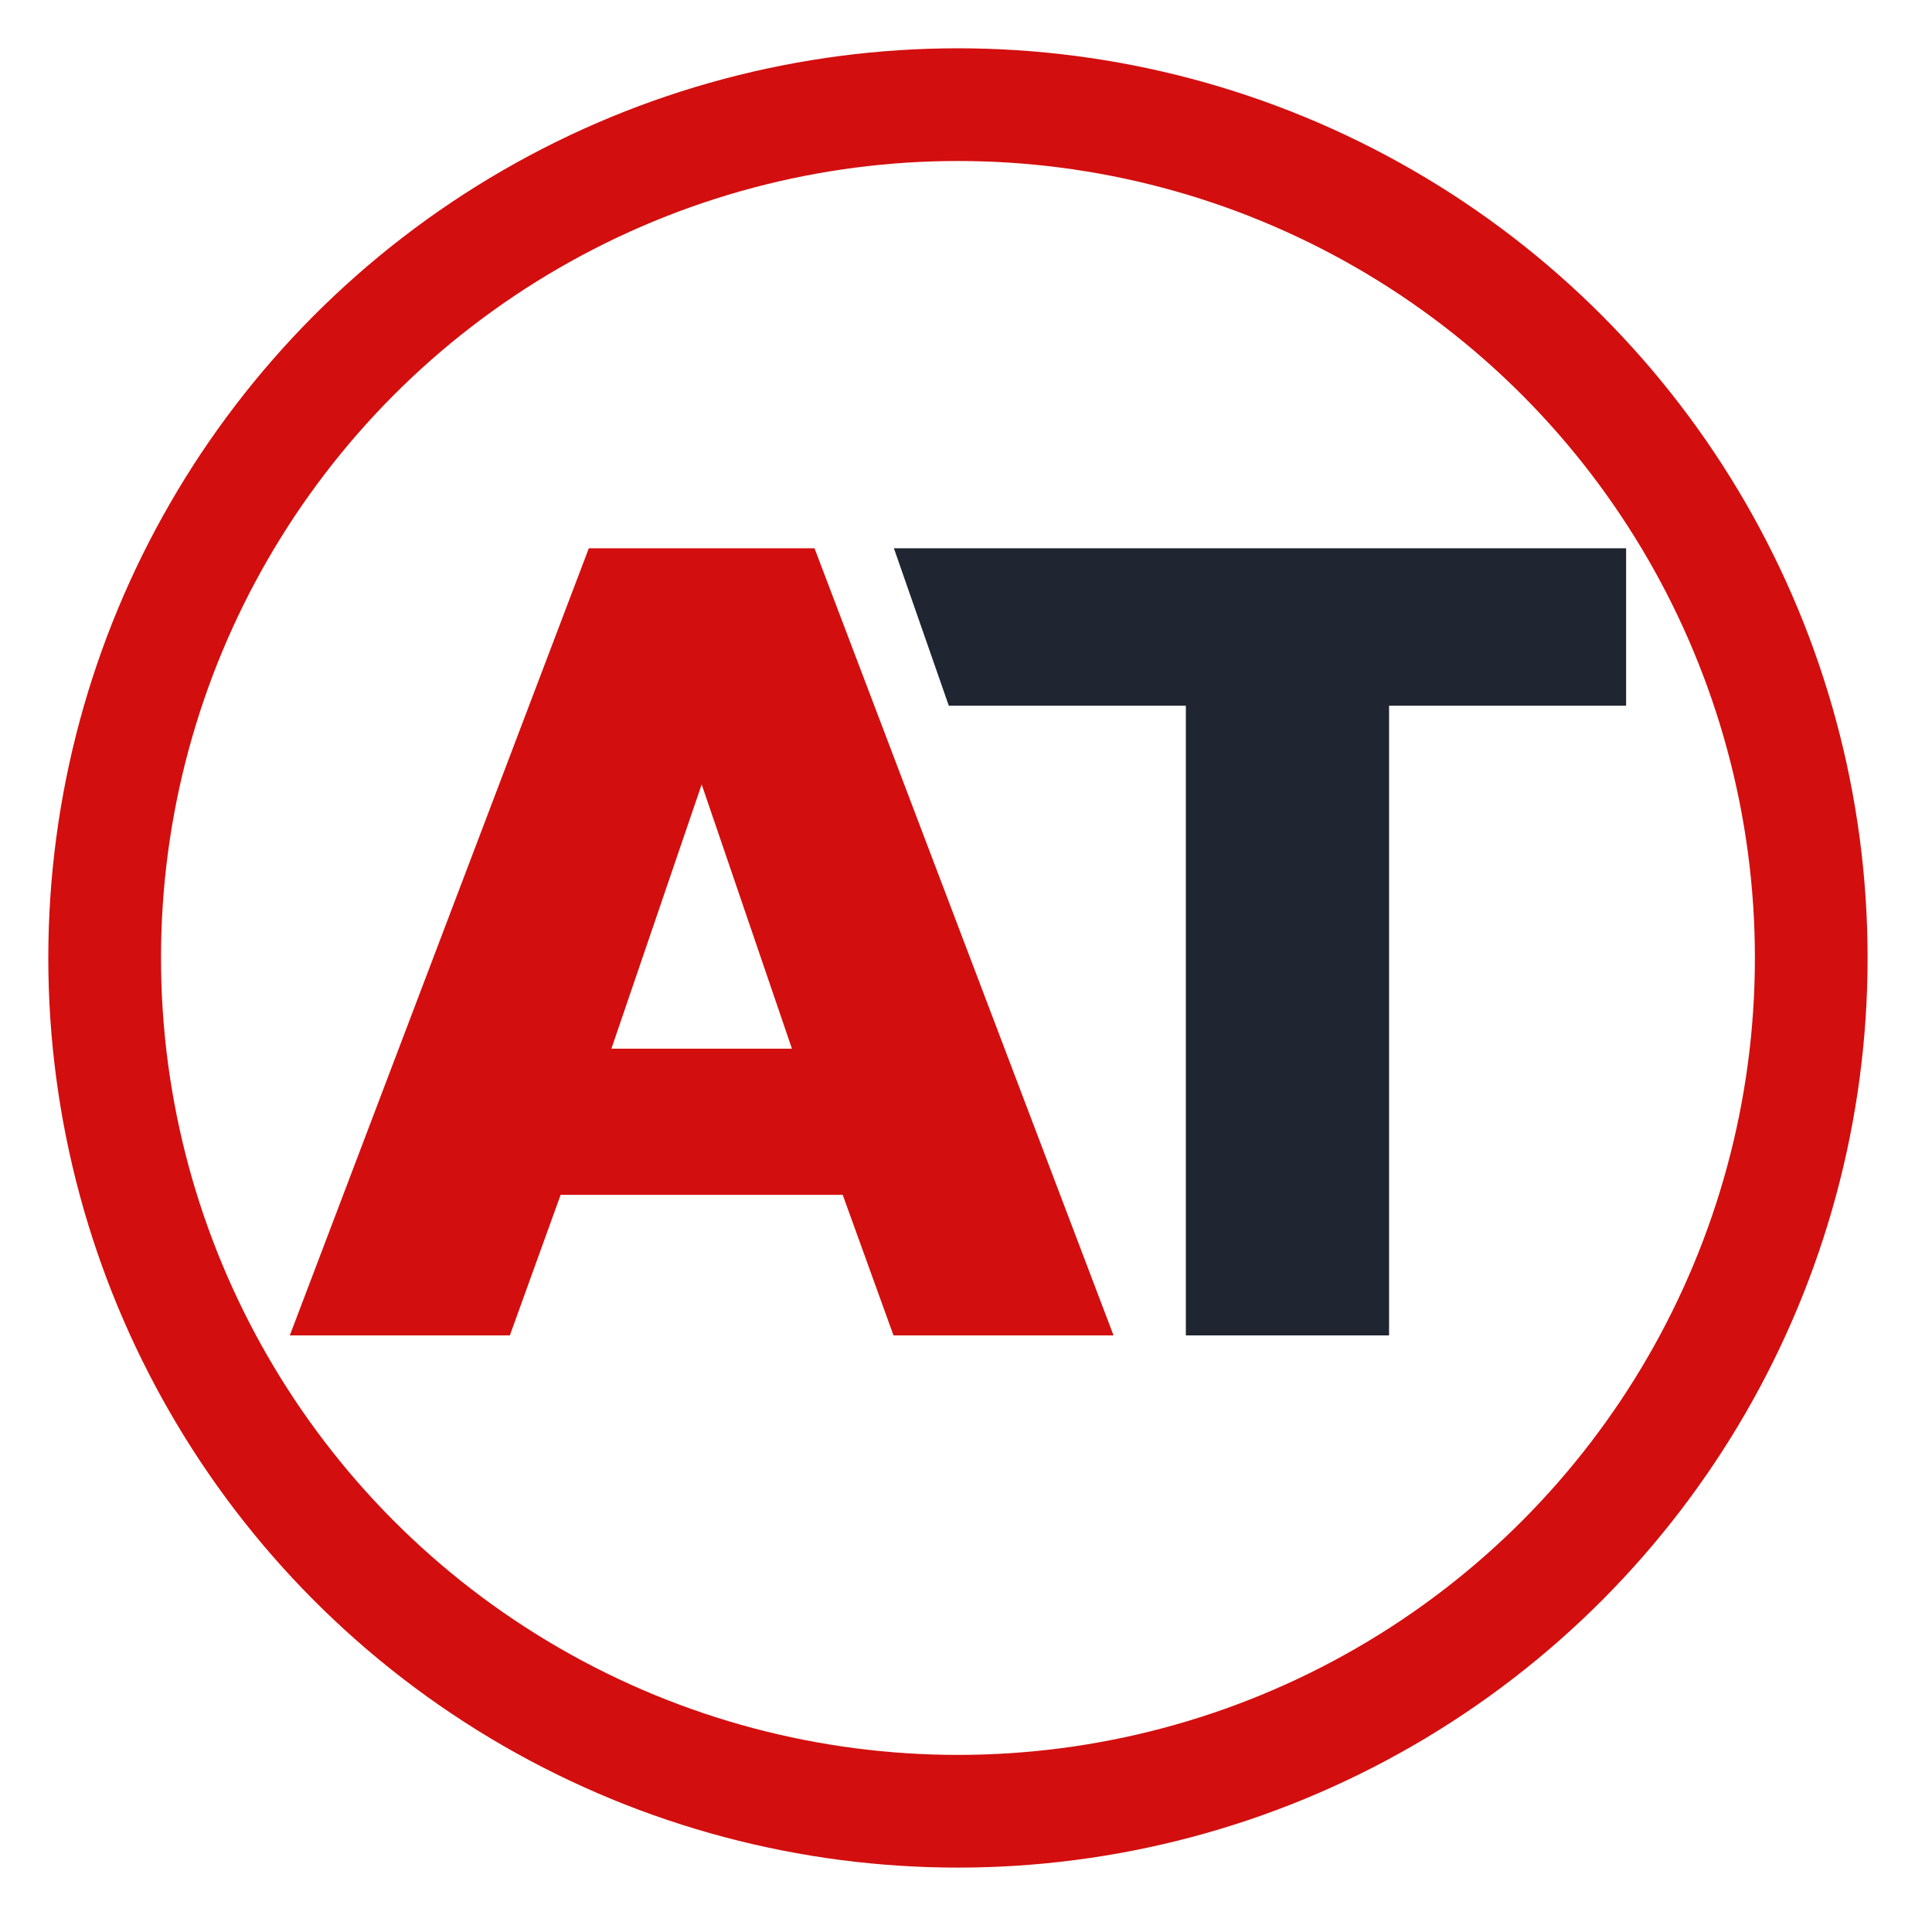
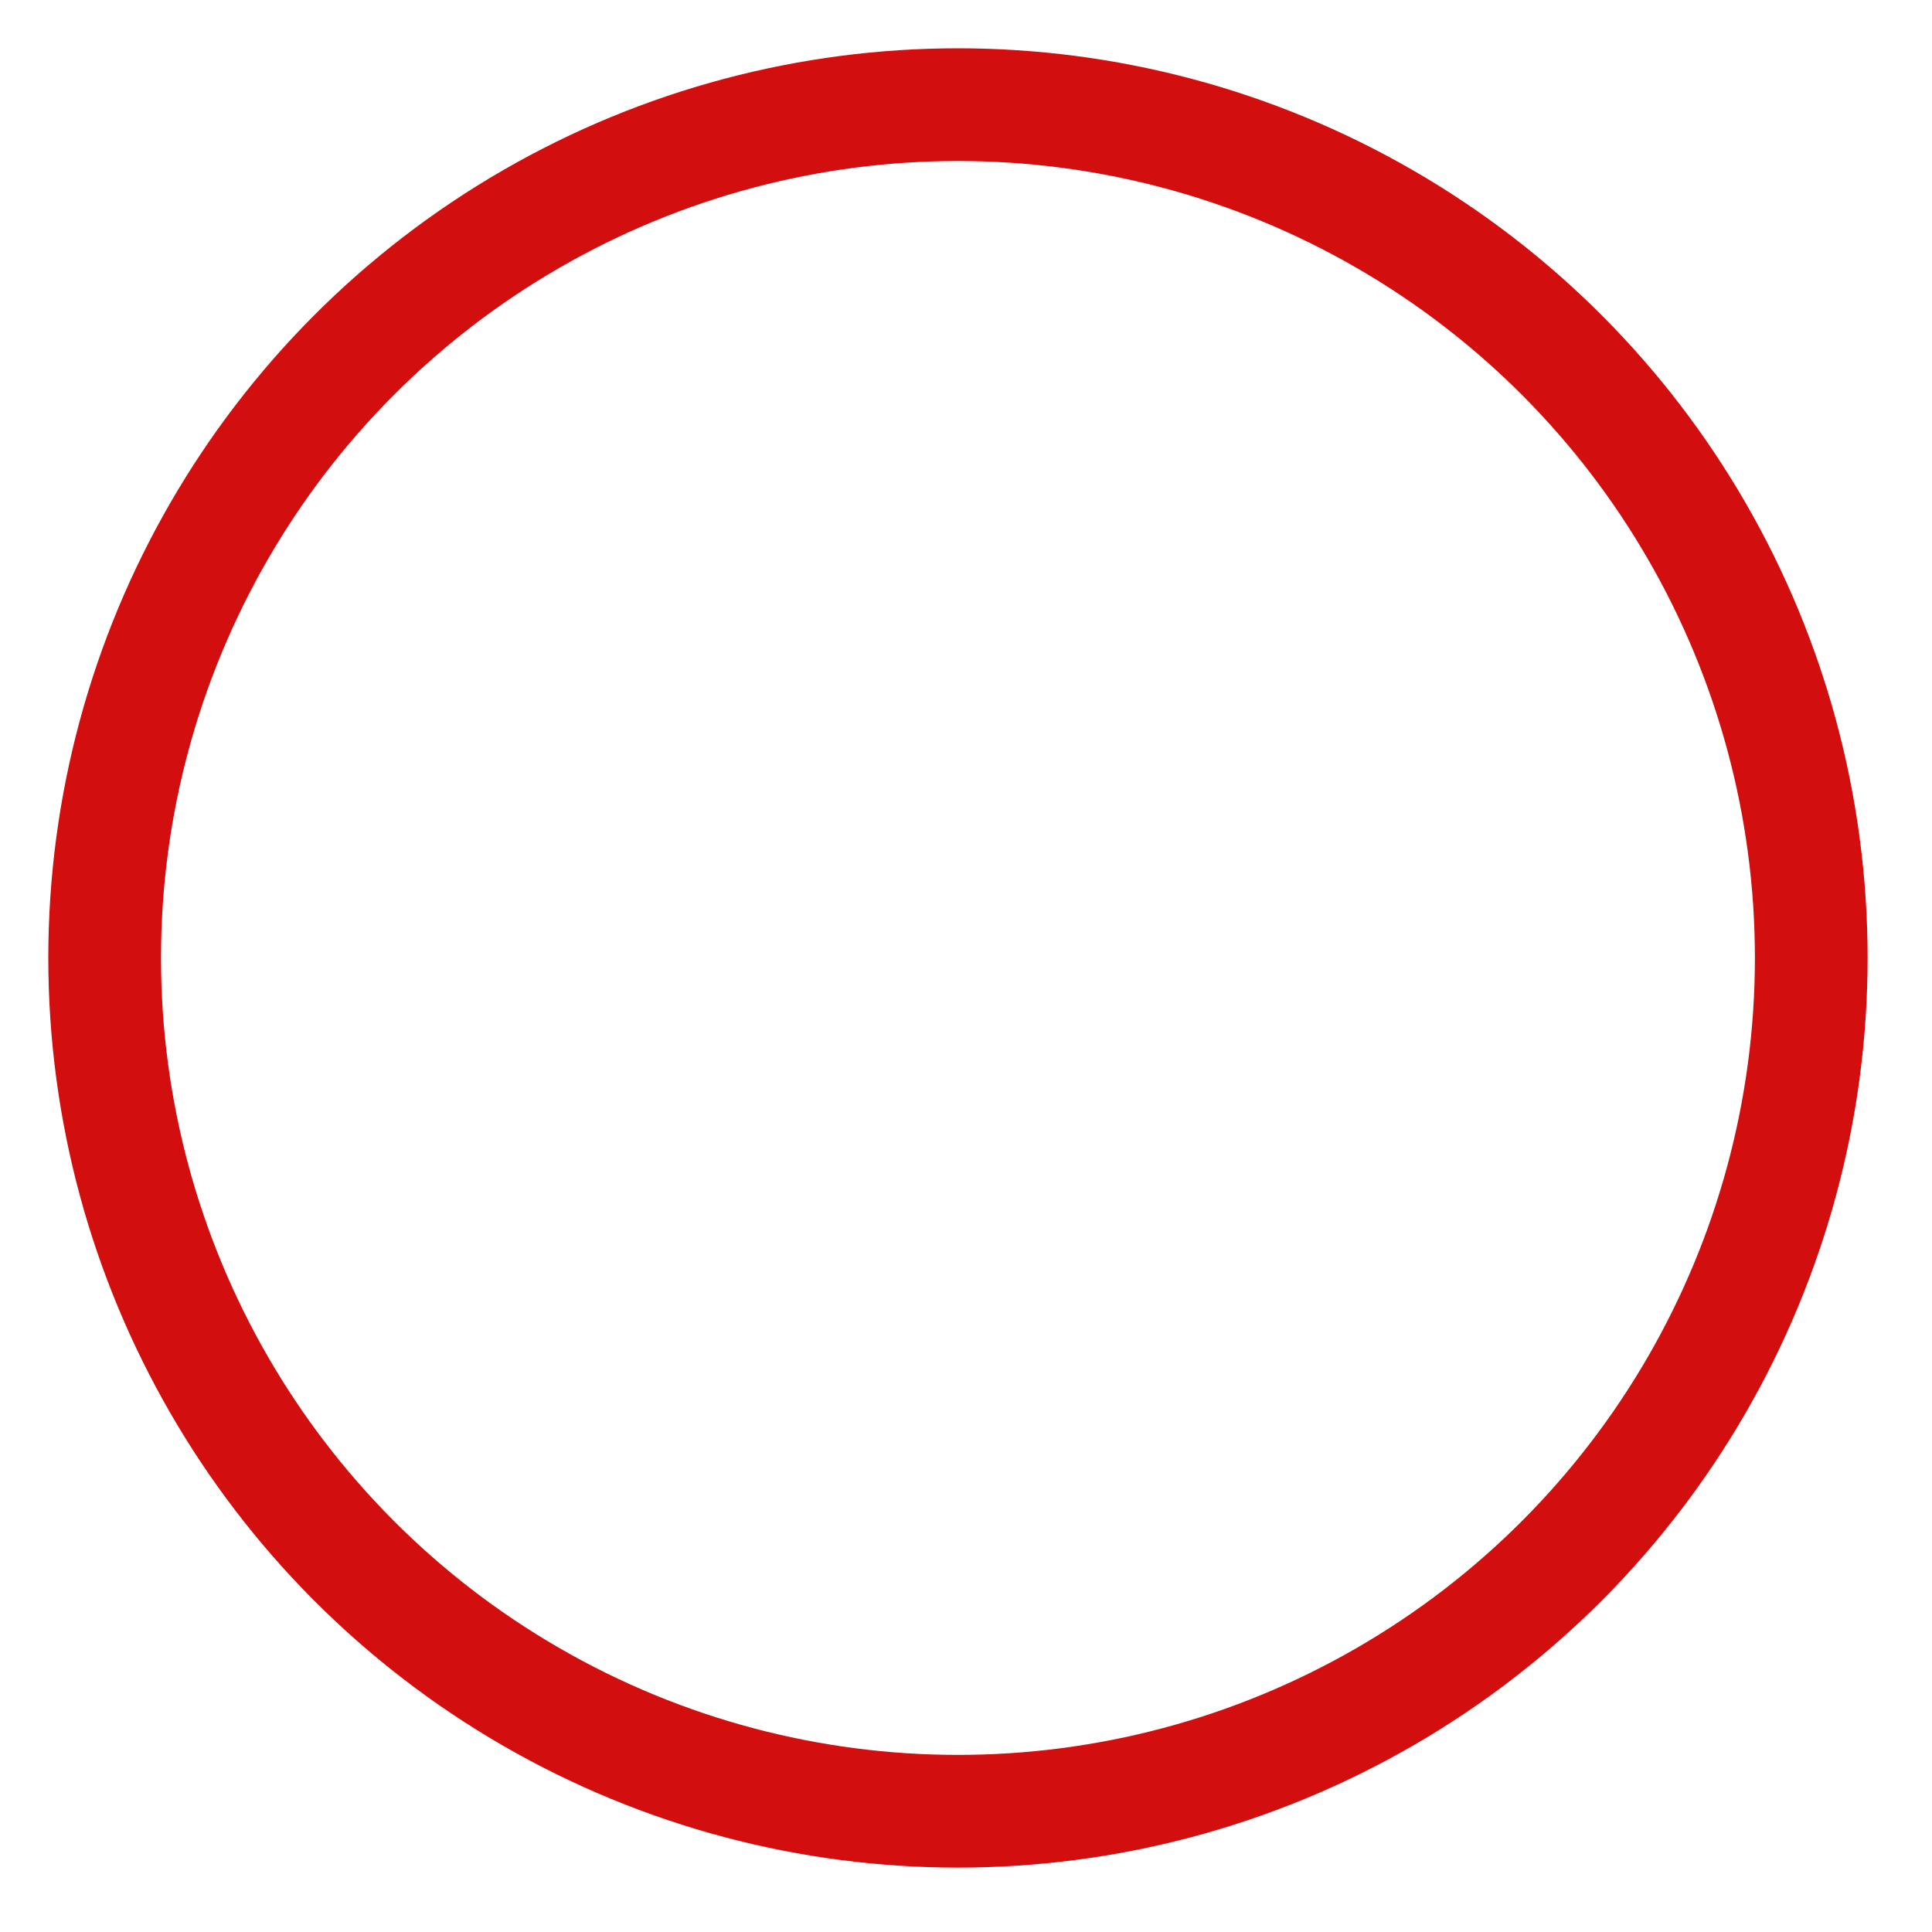
<svg xmlns="http://www.w3.org/2000/svg" width="120" height="120" viewBox="0 0 120 120" fill="none">
  <circle cx="59.5" cy="59.5" r="53" fill="white" stroke="#D30E0E" stroke-width="7" />
  <g filter="url(#filter0_b_131_14)">
-     <path d="M86.277 82.945H73.656V43.833H58.932L55.522 34.055H101.001V43.833H86.277V82.945Z" fill="#1F2531" />
-   </g>
-   <path d="M31.667 82.945H18C25.253 63.853 29.32 53.148 36.573 34.055H50.591L69.164 82.945H55.497L52.343 74.215H34.821L31.667 82.945ZM37.975 65.135H49.189L43.582 48.722L37.975 65.135Z" fill="#D30E0E" />
+     </g>
  <defs>
    <filter id="filter0_b_131_14" x="10.521" y="-10.945" width="135.479" height="138.89" filterUnits="userSpaceOnUse" color-interpolation-filters="sRGB">
      <feFlood flood-opacity="0" result="BackgroundImageFix" />
      <feGaussianBlur in="BackgroundImageFix" stdDeviation="22.5" />
      <feComposite in2="SourceAlpha" operator="in" result="effect1_backgroundBlur_131_14" />
      <feBlend mode="normal" in="SourceGraphic" in2="effect1_backgroundBlur_131_14" result="shape" />
    </filter>
  </defs>
</svg>